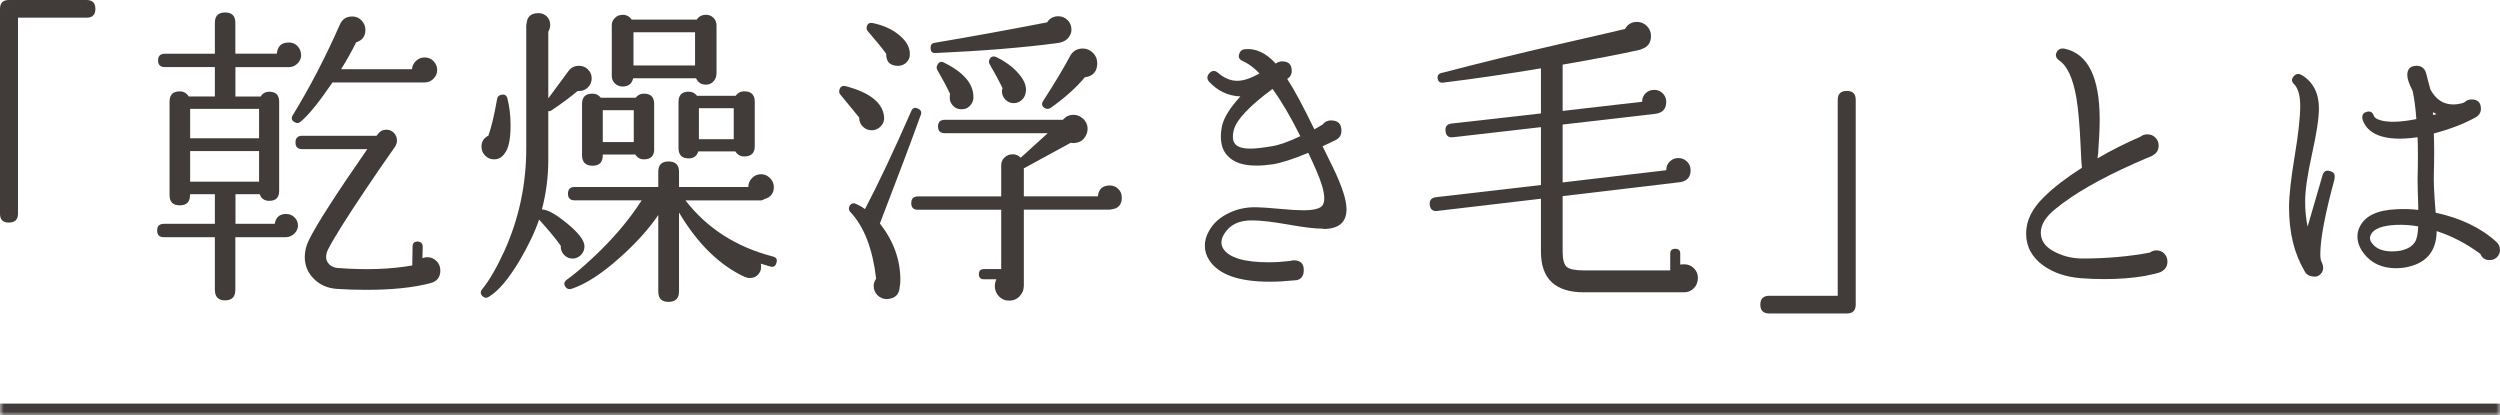
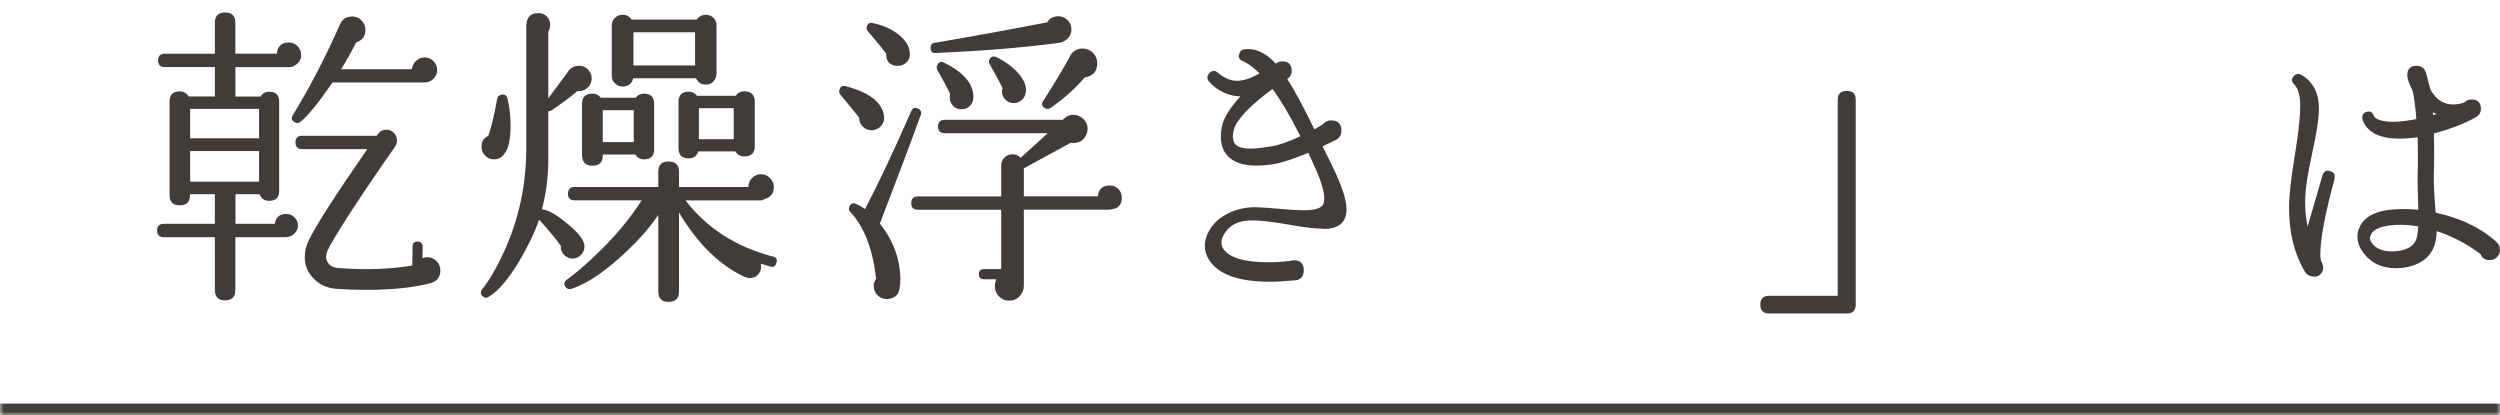
<svg xmlns="http://www.w3.org/2000/svg" width="319" height="53" viewBox="0 0 319 53" fill="none">
  <mask id="path-1-inside-1_261_11513" fill="white">
    <path d="M0 0H319V53H0V0Z" />
  </mask>
  <path d="M319 53V51.5H0V53V54.5H319V53Z" fill="#413C3A" mask="url(#path-1-inside-1_261_11513)" />
  <g clip-path="url(#clip0_261_11513)">
-     <path d="M12.173 1.129C12.173 1.879 11.793 2.258 11.043 2.258H2.296V27.27C2.296 28.019 1.907 28.399 1.129 28.399C0.352 28.399 0 28.019 0 27.27V1.129C0 0.379 0.38 0 1.129 0H11.043C11.793 0 12.173 0.379 12.173 1.129Z" fill="#413C3A" />
    <path d="M38.435 7.015C38.435 7.422 38.278 7.783 37.963 8.098C37.648 8.413 37.278 8.57 36.843 8.57H30.039V12.318H33.26C33.501 11.911 33.871 11.707 34.362 11.707C35.204 11.707 35.621 12.133 35.621 12.966V24.368C35.621 25.21 35.195 25.627 34.362 25.627C33.742 25.627 33.325 25.34 33.14 24.776H30.048V28.561H35.056C35.195 27.719 35.676 27.302 36.519 27.302C36.926 27.302 37.278 27.441 37.574 27.728C37.87 28.015 38.018 28.357 38.018 28.764C38.018 29.172 37.861 29.523 37.546 29.82C37.231 30.116 36.87 30.264 36.463 30.264H30.03V36.983C30.03 37.881 29.595 38.325 28.724 38.325C27.854 38.325 27.419 37.881 27.419 36.983V30.264H20.902C20.328 30.264 20.051 29.977 20.051 29.412C20.051 28.848 20.338 28.561 20.902 28.561H27.419V24.776H24.244V24.896C24.244 25.766 23.809 26.201 22.939 26.201C22.069 26.201 21.634 25.766 21.634 24.896V12.966C21.634 12.096 22.069 11.661 22.939 11.661C23.43 11.661 23.809 11.874 24.078 12.309H27.419V8.561H21.023C20.449 8.561 20.171 8.274 20.171 7.709C20.171 7.145 20.458 6.858 21.023 6.858H27.419V2.897C27.419 2.027 27.854 1.592 28.724 1.592C29.595 1.592 30.03 2.027 30.03 2.897V6.849H35.325C35.408 5.895 35.917 5.423 36.87 5.423C37.306 5.423 37.667 5.581 37.972 5.895C38.268 6.21 38.416 6.58 38.416 7.015H38.435ZM33.057 17.64V13.892H24.263V17.64H33.057ZM33.057 23.184V19.278H24.263V23.184H33.057ZM55.782 8.931C55.782 9.366 55.625 9.736 55.31 10.051C54.995 10.366 54.616 10.523 54.153 10.523H42.425C40.657 13.105 39.314 14.762 38.389 15.493C38.148 15.733 37.87 15.761 37.574 15.576C37.194 15.363 37.13 15.058 37.37 14.678C39.546 11.124 41.536 7.284 43.359 3.156C43.656 2.453 44.183 2.101 44.952 2.101C45.414 2.101 45.803 2.267 46.137 2.61C46.461 2.952 46.627 3.35 46.627 3.813C46.627 4.627 46.229 5.155 45.442 5.405C44.896 6.515 44.257 7.663 43.526 8.829H52.57C52.598 8.422 52.764 8.07 53.079 7.774C53.394 7.478 53.755 7.33 54.162 7.33C54.625 7.33 55.014 7.487 55.319 7.802C55.625 8.117 55.791 8.496 55.791 8.959L55.782 8.931ZM56.19 34.502C56.19 35.373 55.764 35.909 54.931 36.131C52.727 36.705 50.015 36.983 46.785 36.983C45.424 36.983 44.156 36.946 42.98 36.862C41.795 36.779 40.823 36.353 40.046 35.576C39.268 34.799 38.889 33.873 38.889 32.79C38.889 32.059 39.064 31.337 39.416 30.634C40.37 28.681 42.85 24.812 46.868 19.028H38.555C37.981 19.028 37.704 18.741 37.704 18.177C37.704 17.612 37.99 17.325 38.555 17.325H48.044L48.21 17.122C48.478 16.742 48.849 16.548 49.312 16.548C49.691 16.548 50.006 16.687 50.265 16.955C50.524 17.223 50.654 17.557 50.654 17.936C50.654 18.204 50.571 18.464 50.413 18.713C49.219 20.398 47.988 22.193 46.711 24.091C44.156 27.894 42.545 30.467 41.86 31.828C41.564 32.457 41.536 32.985 41.777 33.42C42.045 33.882 42.499 34.142 43.119 34.197C46.673 34.465 49.839 34.364 52.607 33.873L52.644 31.467C52.644 31.032 52.857 30.819 53.292 30.819C53.727 30.847 53.94 31.078 53.94 31.513L53.903 32.938C54.116 32.855 54.32 32.818 54.514 32.818C54.977 32.818 55.366 32.985 55.699 33.309C56.023 33.633 56.19 34.04 56.19 34.53V34.502Z" fill="#413C3A" />
    <path d="M75.499 9.986C75.499 10.448 75.341 10.837 75.027 11.143C74.712 11.457 74.332 11.615 73.87 11.615H73.703C72.722 12.429 71.629 13.243 70.407 14.058C70.269 14.169 70.121 14.206 69.963 14.178V20.324C69.963 22.526 69.695 24.655 69.148 26.719C69.88 26.747 70.954 27.348 72.37 28.514C73.786 29.68 74.517 30.615 74.573 31.328C74.601 31.763 74.48 32.133 74.203 32.448C73.934 32.762 73.592 32.947 73.184 32.994C72.722 33.021 72.333 32.873 72 32.549C71.676 32.225 71.528 31.828 71.555 31.365C70.879 30.412 69.954 29.301 68.787 28.024C68.241 29.625 67.399 31.392 66.26 33.318C64.872 35.622 63.594 37.131 62.428 37.834C62.16 38.047 61.882 38.047 61.613 37.834C61.289 37.538 61.262 37.223 61.53 36.899C62.456 35.761 63.4 34.114 64.381 31.976C66.233 27.848 67.149 23.507 67.149 18.945V3.23C67.149 3.174 67.158 3.119 67.186 3.063C67.242 2.138 67.742 1.675 68.695 1.675C69.13 1.675 69.491 1.814 69.778 2.101C70.065 2.387 70.204 2.748 70.204 3.183C70.204 3.48 70.121 3.766 69.963 4.035V12.549L72.611 8.968C72.934 8.588 73.36 8.394 73.87 8.394C74.332 8.394 74.721 8.551 75.027 8.866C75.341 9.181 75.499 9.551 75.499 9.986ZM64.742 12.549C65.011 13.604 65.15 14.752 65.15 15.974C65.15 17.788 64.89 19 64.372 19.602C64.048 20.092 63.594 20.333 63.03 20.333C62.595 20.333 62.224 20.175 61.91 19.861C61.595 19.546 61.438 19.167 61.438 18.704C61.438 18.112 61.697 17.658 62.215 17.362H62.298C62.706 16.224 63.085 14.632 63.437 12.596C63.493 12.327 63.65 12.161 63.928 12.105C64.363 11.994 64.631 12.142 64.742 12.549ZM99.076 33.521C98.965 33.956 98.706 34.123 98.298 34.012C97.919 33.901 97.511 33.78 97.076 33.642C97.104 33.752 97.113 33.864 97.113 33.965C97.141 34.373 97.021 34.724 96.743 35.02C96.475 35.317 96.141 35.465 95.762 35.465C95.549 35.492 95.327 35.456 95.114 35.344V35.381C91.828 33.864 89.004 31.106 86.644 27.117V37.177C86.644 38.075 86.2 38.519 85.302 38.519C84.404 38.519 83.996 38.075 83.996 37.177V27.441C82.775 29.236 81.145 31.041 79.109 32.855C76.804 34.919 74.749 36.251 72.962 36.844C72.611 36.955 72.351 36.881 72.185 36.64C71.916 36.288 71.953 35.974 72.305 35.705C73.258 35.03 74.379 34.077 75.684 32.855C78.239 30.467 80.303 28.033 81.877 25.562H73.323C72.749 25.562 72.472 25.275 72.472 24.71C72.472 24.146 72.759 23.859 73.323 23.859H83.996V21.906C83.996 21.036 84.431 20.601 85.302 20.601C86.172 20.601 86.644 21.036 86.644 21.906V23.859H95.484C95.484 23.424 95.642 23.044 95.956 22.721C96.271 22.397 96.651 22.23 97.113 22.23C97.549 22.23 97.928 22.397 98.252 22.721C98.576 23.044 98.743 23.424 98.743 23.859C98.743 24.673 98.335 25.192 97.521 25.405C97.382 25.516 97.234 25.571 97.076 25.571H87.468C90.208 29.125 93.929 31.513 98.632 32.734C99.067 32.846 99.215 33.105 99.076 33.512V33.521ZM83.478 19.028C83.478 19.898 83.043 20.333 82.173 20.333C81.682 20.333 81.321 20.129 81.071 19.722H76.915V19.805C76.915 20.703 76.48 21.147 75.61 21.147C74.74 21.147 74.267 20.703 74.267 19.805V13.253C74.267 12.383 74.712 11.948 75.61 11.948C76.045 11.948 76.397 12.124 76.665 12.475H81.108C81.377 12.124 81.728 11.948 82.164 11.948C83.034 11.948 83.469 12.383 83.469 13.253V19.037L83.478 19.028ZM80.868 18.13V14.058H76.915V18.13H80.868ZM91.421 9.412C91.421 9.791 91.291 10.115 91.032 10.393C90.772 10.671 90.458 10.8 90.078 10.8C89.477 10.8 89.06 10.532 88.819 9.986H80.794C80.627 10.689 80.183 11.041 79.451 11.041C79.072 11.041 78.748 10.911 78.47 10.652C78.202 10.393 78.063 10.078 78.063 9.699V3.23C78.063 2.85 78.202 2.536 78.47 2.276C78.739 2.017 79.063 1.888 79.451 1.888C79.942 1.888 80.322 2.091 80.59 2.498H88.903C89.171 2.091 89.569 1.888 90.088 1.888C90.467 1.888 90.782 2.017 91.041 2.276C91.3 2.536 91.43 2.85 91.43 3.23V9.421L91.421 9.412ZM88.69 8.357V4.118H80.831V8.357H88.69ZM96.308 18.658C96.308 19.528 95.864 19.963 94.966 19.963C94.475 19.963 94.096 19.75 93.827 19.315H89.106C88.912 19.916 88.505 20.212 87.884 20.212C87.014 20.212 86.579 19.777 86.579 18.908V13.003C86.579 12.133 87.014 11.698 87.884 11.698C88.319 11.698 88.671 11.874 88.94 12.226H93.864C94.133 11.846 94.503 11.652 94.966 11.652C95.864 11.652 96.308 12.096 96.308 12.994V18.658ZM93.624 17.76V13.808H89.18V17.76H93.624Z" fill="#413C3A" />
-     <path d="M112.804 14.873C112.86 15.308 112.739 15.697 112.462 16.03C112.175 16.372 111.814 16.567 111.379 16.622C110.888 16.65 110.471 16.511 110.138 16.196C109.796 15.882 109.629 15.484 109.629 14.993L107.222 12.059C107.083 11.893 107.046 11.708 107.102 11.486C107.213 11.051 107.481 10.893 107.917 10.995C110.981 11.809 112.619 13.096 112.804 14.864V14.873ZM117.488 14.669C116.377 17.76 114.637 22.379 112.276 28.515C114.017 30.745 114.887 33.142 114.887 35.724C114.887 36.048 114.859 36.344 114.804 36.622C114.748 37.492 114.304 37.992 113.461 38.131C112.999 38.214 112.582 38.131 112.202 37.862C111.823 37.603 111.591 37.242 111.508 36.779C111.425 36.344 111.517 35.937 111.795 35.558C111.36 31.782 110.277 28.959 108.537 27.089C108.324 26.895 108.268 26.654 108.37 26.358C108.564 25.951 108.861 25.84 109.268 26.034C109.648 26.201 110.018 26.414 110.37 26.682C112.027 23.535 113.998 19.371 116.275 14.179C116.442 13.771 116.72 13.661 117.127 13.855C117.507 14.021 117.627 14.29 117.497 14.669H117.488ZM116.1 7.015C116.072 7.423 115.905 7.765 115.59 8.033C115.276 8.302 114.905 8.422 114.47 8.404C113.517 8.348 113.054 7.83 113.082 6.858C112.434 5.988 111.656 5.044 110.758 4.008C110.592 3.841 110.545 3.656 110.592 3.434C110.675 3.026 110.934 2.86 111.369 2.943C112.786 3.239 113.933 3.776 114.831 4.554C115.729 5.331 116.146 6.145 116.09 7.015H116.1ZM143.148 25.174C143.148 26.127 142.685 26.636 141.76 26.719C141.704 26.747 141.639 26.756 141.556 26.756H130.642V36.446C130.642 36.965 130.466 37.409 130.114 37.788C129.763 38.168 129.309 38.362 128.772 38.362C128.235 38.362 127.819 38.177 127.467 37.816C127.115 37.446 126.939 37.02 126.939 36.529C126.939 36.206 127.004 35.9 127.143 35.632H125.551C125.116 35.632 124.903 35.41 124.903 34.984C124.903 34.558 125.116 34.336 125.551 34.336H127.754V26.765H117.127C116.553 26.765 116.275 26.479 116.275 25.914C116.275 25.349 116.562 25.063 117.127 25.063H127.754V21.111C127.754 20.703 127.893 20.361 128.18 20.093C128.467 19.824 128.809 19.686 129.216 19.686C129.624 19.686 129.966 19.834 130.235 20.13L133.697 16.992H120.543C119.969 16.992 119.691 16.705 119.691 16.141C119.691 15.576 119.978 15.289 120.543 15.289H135.613C135.826 15.095 135.965 14.975 136.02 14.919C136.215 14.808 136.409 14.725 136.631 14.678C137.122 14.595 137.566 14.688 137.973 14.965C138.381 15.234 138.64 15.613 138.751 16.104C138.834 16.594 138.733 17.048 138.464 17.464C138.196 17.89 137.816 18.14 137.325 18.214C137.085 18.269 136.853 18.269 136.631 18.214C135.141 19.028 133.169 20.102 130.725 21.435C130.698 21.435 130.67 21.453 130.642 21.472V25.053H140.093C140.177 24.128 140.686 23.665 141.639 23.665C142.046 23.665 142.398 23.813 142.694 24.109C142.991 24.405 143.139 24.757 143.139 25.164L143.148 25.174ZM136.465 4.609C136.168 5.127 135.622 5.424 134.835 5.507C130.522 6.081 125.375 6.497 119.395 6.766C118.96 6.793 118.747 6.59 118.747 6.155C118.719 5.747 118.895 5.516 119.275 5.461C124.079 4.646 128.855 3.776 133.613 2.851C133.937 2.332 134.41 2.073 135.039 2.073C135.502 2.073 135.891 2.24 136.224 2.564C136.557 2.888 136.715 3.295 136.715 3.785C136.715 4.082 136.631 4.359 136.474 4.6L136.465 4.609ZM124.209 12.513C124.181 12.92 124.014 13.262 123.718 13.549C123.422 13.836 123.051 13.966 122.616 13.938C122.209 13.938 121.867 13.781 121.58 13.466C121.293 13.151 121.163 12.79 121.191 12.383C121.191 12.245 121.2 12.115 121.228 11.976C120.821 11.106 120.274 10.088 119.599 8.922C119.488 8.709 119.488 8.496 119.599 8.311C119.784 7.904 120.071 7.793 120.45 7.987C123.033 9.264 124.283 10.773 124.199 12.504L124.209 12.513ZM130.892 11.698C130.864 12.106 130.698 12.448 130.401 12.735C130.105 13.022 129.753 13.161 129.346 13.161C128.939 13.161 128.587 13.013 128.291 12.716C127.995 12.42 127.846 12.05 127.846 11.615C127.846 11.504 127.874 11.384 127.93 11.245C127.495 10.347 126.949 9.348 126.301 8.228C126.162 8.015 126.152 7.793 126.264 7.58C126.449 7.2 126.754 7.108 127.161 7.293C128.217 7.811 129.105 8.45 129.809 9.209C130.624 10.079 130.994 10.902 130.91 11.689L130.892 11.698ZM140.01 8.033C140.01 9.116 139.482 9.727 138.418 9.866C137.307 11.199 135.854 12.504 134.058 13.771C133.789 13.938 133.53 13.938 133.28 13.771C132.928 13.531 132.873 13.226 133.114 12.874C134.632 10.514 135.789 8.589 136.576 7.089C136.927 6.497 137.455 6.192 138.168 6.192C138.658 6.192 139.084 6.377 139.455 6.738C139.825 7.099 140.001 7.534 140.001 8.024L140.01 8.033Z" fill="#413C3A" />
+     <path d="M112.804 14.873C112.86 15.308 112.739 15.697 112.462 16.03C112.175 16.372 111.814 16.567 111.379 16.622C110.888 16.65 110.471 16.511 110.138 16.196C109.796 15.882 109.629 15.484 109.629 14.993L107.222 12.059C107.083 11.893 107.046 11.708 107.102 11.486C107.213 11.051 107.481 10.893 107.917 10.995C110.981 11.809 112.619 13.096 112.804 14.864V14.873ZM117.488 14.669C116.377 17.76 114.637 22.379 112.276 28.515C114.017 30.745 114.887 33.142 114.887 35.724C114.887 36.048 114.859 36.344 114.804 36.622C114.748 37.492 114.304 37.992 113.461 38.131C112.999 38.214 112.582 38.131 112.202 37.862C111.823 37.603 111.591 37.242 111.508 36.779C111.425 36.344 111.517 35.937 111.795 35.558C111.36 31.782 110.277 28.959 108.537 27.089C108.324 26.895 108.268 26.654 108.37 26.358C108.564 25.951 108.861 25.84 109.268 26.034C109.648 26.201 110.018 26.414 110.37 26.682C112.027 23.535 113.998 19.371 116.275 14.179C116.442 13.771 116.72 13.661 117.127 13.855C117.507 14.021 117.627 14.29 117.497 14.669H117.488ZM116.1 7.015C116.072 7.423 115.905 7.765 115.59 8.033C115.276 8.302 114.905 8.422 114.47 8.404C113.517 8.348 113.054 7.83 113.082 6.858C112.434 5.988 111.656 5.044 110.758 4.008C110.592 3.841 110.545 3.656 110.592 3.434C110.675 3.026 110.934 2.86 111.369 2.943C112.786 3.239 113.933 3.776 114.831 4.554C115.729 5.331 116.146 6.145 116.09 7.015H116.1ZM143.148 25.174C143.148 26.127 142.685 26.636 141.76 26.719C141.704 26.747 141.639 26.756 141.556 26.756H130.642V36.446C130.642 36.965 130.466 37.409 130.114 37.788C129.763 38.168 129.309 38.362 128.772 38.362C128.235 38.362 127.819 38.177 127.467 37.816C127.115 37.446 126.939 37.02 126.939 36.529C126.939 36.206 127.004 35.9 127.143 35.632H125.551C125.116 35.632 124.903 35.41 124.903 34.984C124.903 34.558 125.116 34.336 125.551 34.336H127.754V26.765H117.127C116.553 26.765 116.275 26.479 116.275 25.914C116.275 25.349 116.562 25.063 117.127 25.063H127.754V21.111C127.754 20.703 127.893 20.361 128.18 20.093C128.467 19.824 128.809 19.686 129.216 19.686C129.624 19.686 129.966 19.834 130.235 20.13L133.697 16.992H120.543C119.969 16.992 119.691 16.705 119.691 16.141C119.691 15.576 119.978 15.289 120.543 15.289H135.613C135.826 15.095 135.965 14.975 136.02 14.919C136.215 14.808 136.409 14.725 136.631 14.678C137.122 14.595 137.566 14.688 137.973 14.965C138.381 15.234 138.64 15.613 138.751 16.104C138.834 16.594 138.733 17.048 138.464 17.464C138.196 17.89 137.816 18.14 137.325 18.214C137.085 18.269 136.853 18.269 136.631 18.214C135.141 19.028 133.169 20.102 130.725 21.435C130.698 21.435 130.67 21.453 130.642 21.472V25.053H140.093C140.177 24.128 140.686 23.665 141.639 23.665C142.046 23.665 142.398 23.813 142.694 24.109C142.991 24.405 143.139 24.757 143.139 25.164L143.148 25.174ZM136.465 4.609C136.168 5.127 135.622 5.424 134.835 5.507C130.522 6.081 125.375 6.497 119.395 6.766C118.96 6.793 118.747 6.59 118.747 6.155C118.719 5.747 118.895 5.516 119.275 5.461C124.079 4.646 128.855 3.776 133.613 2.851C133.937 2.332 134.41 2.073 135.039 2.073C135.502 2.073 135.891 2.24 136.224 2.564C136.557 2.888 136.715 3.295 136.715 3.785C136.715 4.082 136.631 4.359 136.474 4.6L136.465 4.609M124.209 12.513C124.181 12.92 124.014 13.262 123.718 13.549C123.422 13.836 123.051 13.966 122.616 13.938C122.209 13.938 121.867 13.781 121.58 13.466C121.293 13.151 121.163 12.79 121.191 12.383C121.191 12.245 121.2 12.115 121.228 11.976C120.821 11.106 120.274 10.088 119.599 8.922C119.488 8.709 119.488 8.496 119.599 8.311C119.784 7.904 120.071 7.793 120.45 7.987C123.033 9.264 124.283 10.773 124.199 12.504L124.209 12.513ZM130.892 11.698C130.864 12.106 130.698 12.448 130.401 12.735C130.105 13.022 129.753 13.161 129.346 13.161C128.939 13.161 128.587 13.013 128.291 12.716C127.995 12.42 127.846 12.05 127.846 11.615C127.846 11.504 127.874 11.384 127.93 11.245C127.495 10.347 126.949 9.348 126.301 8.228C126.162 8.015 126.152 7.793 126.264 7.58C126.449 7.2 126.754 7.108 127.161 7.293C128.217 7.811 129.105 8.45 129.809 9.209C130.624 10.079 130.994 10.902 130.91 11.689L130.892 11.698ZM140.01 8.033C140.01 9.116 139.482 9.727 138.418 9.866C137.307 11.199 135.854 12.504 134.058 13.771C133.789 13.938 133.53 13.938 133.28 13.771C132.928 13.531 132.873 13.226 133.114 12.874C134.632 10.514 135.789 8.589 136.576 7.089C136.927 6.497 137.455 6.192 138.168 6.192C138.658 6.192 139.084 6.377 139.455 6.738C139.825 7.099 140.001 7.534 140.001 8.024L140.01 8.033Z" fill="#413C3A" />
    <path d="M168.844 29.181C167.808 29.181 166.336 29.006 164.401 28.654C162.365 28.302 160.856 28.126 159.884 28.126C158.088 28.071 156.829 28.709 156.098 30.042C155.774 30.671 155.774 31.236 156.098 31.754C156.857 32.893 158.782 33.466 161.883 33.466C162.726 33.466 163.633 33.411 164.614 33.3C164.753 33.244 164.91 33.217 165.105 33.217C165.947 33.217 166.364 33.642 166.364 34.475C166.364 35.308 165.938 35.78 165.105 35.78H165.068C163.985 35.891 162.966 35.947 162.013 35.947C158.079 35.947 155.505 35.04 154.311 33.217C153.932 32.643 153.737 32.023 153.737 31.347C153.737 30.671 153.932 30.042 154.311 29.394C154.857 28.441 155.7 27.701 156.857 27.155C158.014 26.608 159.282 26.377 160.661 26.46C161.013 26.46 161.948 26.525 163.476 26.664C164.642 26.775 165.577 26.831 166.29 26.831C167.65 26.831 168.474 26.618 168.77 26.183C168.909 25.97 168.974 25.665 168.974 25.285C168.974 24.498 168.65 23.341 167.993 21.824C167.613 20.954 167.262 20.186 166.938 19.501C165.04 20.287 163.531 20.778 162.42 20.963C161.661 21.074 160.958 21.13 160.3 21.13C158.616 21.13 157.394 20.713 156.635 19.871C156.061 19.279 155.783 18.464 155.783 17.428C155.783 16.965 155.839 16.493 155.95 16.002C156.19 14.975 156.968 13.735 158.273 12.3C156.727 12.245 155.394 11.625 154.283 10.431C153.987 10.079 153.987 9.727 154.283 9.376C154.635 8.969 155.015 8.941 155.422 9.292C156.209 9.968 157.023 10.31 157.866 10.31C158.653 10.31 159.606 9.996 160.717 9.376C159.986 8.617 159.264 8.089 158.56 7.784C158.069 7.571 157.949 7.21 158.19 6.729C158.301 6.46 158.505 6.312 158.801 6.285C160.189 6.118 161.513 6.729 162.79 8.117C163.031 7.923 163.309 7.83 163.605 7.83C164.42 7.83 164.827 8.237 164.827 9.052C164.827 9.487 164.633 9.829 164.253 10.07C165.123 11.403 166.271 13.54 167.715 16.502C168.15 16.261 168.502 16.058 168.77 15.891C169.039 15.54 169.391 15.364 169.826 15.364C170.724 15.364 171.168 15.799 171.168 16.669C171.168 17.242 170.909 17.65 170.39 17.89C170.122 18.029 169.576 18.279 168.761 18.668L170.103 21.398C171.242 23.758 171.816 25.526 171.816 26.692C171.816 28.376 170.825 29.218 168.844 29.218V29.181ZM165.919 17.372C164.67 14.873 163.485 12.865 162.374 11.347C159.467 13.494 157.829 15.216 157.449 16.521C157.227 17.391 157.283 18.011 157.616 18.39C157.94 18.77 158.597 18.964 159.569 18.964C160.162 18.964 161.032 18.871 162.18 18.677C163.161 18.538 164.401 18.103 165.929 17.372H165.919Z" fill="#413C3A" />
-     <path d="M216.647 35.502C216.647 35.992 216.481 36.418 216.138 36.77C215.796 37.122 215.388 37.297 214.898 37.297H202.105C198.448 37.297 196.625 35.576 196.625 32.124V25.358L183.406 26.913C182.832 26.987 182.508 26.728 182.434 26.136C182.379 25.562 182.638 25.238 183.212 25.164L196.625 23.609V16.224L185.424 17.51C184.832 17.584 184.508 17.325 184.452 16.733C184.378 16.159 184.637 15.835 185.23 15.761L196.625 14.475V8.718C192.32 9.44 188.164 10.051 184.147 10.541C183.73 10.597 183.499 10.412 183.443 9.995C183.388 9.634 183.563 9.403 183.952 9.292H184.026C188.562 8.098 193.542 6.886 198.958 5.636C204.373 4.396 207.178 3.748 207.354 3.693C207.687 3.1 208.196 2.795 208.872 2.795C209.362 2.795 209.788 2.971 210.14 3.322C210.492 3.674 210.667 4.091 210.667 4.59C210.667 5.442 210.269 6.006 209.464 6.266C209.409 6.293 209.362 6.321 209.307 6.34C206.77 6.913 203.466 7.543 199.393 8.246V14.151L209.538 12.985C209.538 12.54 209.686 12.18 209.982 11.893C210.279 11.606 210.649 11.467 211.093 11.467C211.51 11.467 211.862 11.615 212.167 11.911C212.463 12.207 212.611 12.568 212.611 12.975C212.611 13.91 212.13 14.428 211.177 14.53L199.393 15.891V23.276L212.611 21.721C212.611 21.277 212.76 20.907 213.056 20.611C213.352 20.315 213.722 20.166 214.167 20.166C214.583 20.166 214.944 20.315 215.259 20.611C215.574 20.907 215.722 21.277 215.722 21.721C215.722 22.573 215.296 23.082 214.435 23.239C212.621 23.443 207.603 24.044 199.393 25.025V32.096C199.393 33.105 199.569 33.762 199.92 34.058C200.272 34.354 201.003 34.502 202.114 34.502H213.121V32.365C213.121 31.948 213.343 31.744 213.778 31.744C214.194 31.744 214.398 31.948 214.398 32.365V33.762C214.555 33.734 214.722 33.725 214.907 33.725C215.398 33.725 215.814 33.892 216.148 34.234C216.481 34.567 216.657 34.984 216.657 35.474L216.647 35.502Z" fill="#413C3A" />
    <path d="M236.79 38.871C236.79 39.621 236.41 40 235.661 40H225.747C224.997 40 224.617 39.621 224.617 38.871C224.617 38.121 224.997 37.742 225.747 37.742H234.494V12.731C234.494 11.981 234.883 11.602 235.661 11.602C236.438 11.602 236.79 11.981 236.79 12.731V38.871Z" fill="#413C3A" />
-     <path d="M276.566 33.383C276.566 33.966 276.289 34.401 275.733 34.697C275.437 34.827 274.752 35.003 273.66 35.215C272.068 35.484 270.346 35.614 268.485 35.614C267.504 35.614 266.495 35.577 265.458 35.493C263.625 35.336 262.07 34.818 260.802 33.938C259.293 32.874 258.534 31.495 258.534 29.801C258.534 28.108 259.302 26.618 260.839 25.109C262.089 23.887 263.69 22.657 265.653 21.407C265.597 20.954 265.542 20.084 265.495 18.779C265.366 15.937 265.181 13.827 264.94 12.448C264.514 9.977 263.774 8.385 262.709 7.673C262.283 7.358 262.218 6.969 262.515 6.516C262.728 6.247 263.005 6.146 263.348 6.201H263.385C266.412 6.812 267.921 9.838 267.921 15.271C267.921 16.308 267.856 17.724 267.726 19.528L267.643 20.204C269.476 19.14 271.29 18.233 273.095 17.455C273.364 17.242 273.669 17.141 274.012 17.141C274.41 17.141 274.743 17.279 275.03 17.557C275.308 17.835 275.446 18.177 275.446 18.575C275.446 19.158 275.178 19.584 274.65 19.852L274.613 19.889C274.086 20.102 273.336 20.417 272.382 20.843C267.976 22.805 264.607 24.739 262.274 26.655C261.024 27.663 260.404 28.672 260.404 29.681C260.404 30.773 261.052 31.615 262.357 32.226C263.394 32.726 264.505 32.985 265.699 32.985C268.781 32.985 271.66 32.735 274.336 32.226C274.576 32.041 274.854 31.948 275.169 31.948C275.567 31.948 275.9 32.087 276.168 32.365C276.437 32.643 276.566 32.985 276.566 33.383Z" fill="#413C3A" />
    <path d="M297.904 22.795C296.682 27.256 296.071 30.477 296.071 32.467C296.071 32.763 296.099 33.013 296.154 33.226C296.311 33.54 296.404 33.818 296.432 34.059C296.46 34.429 296.348 34.743 296.089 34.993C295.839 35.243 295.543 35.345 295.191 35.289C294.608 35.234 294.219 34.984 294.034 34.531C292.729 32.328 292.081 29.635 292.081 26.451C292.081 24.989 292.322 22.832 292.794 19.963C293.275 17.094 293.507 14.947 293.507 13.512C293.507 12.217 293.257 11.301 292.748 10.764C292.377 10.421 292.359 10.06 292.711 9.69C293.007 9.394 293.321 9.357 293.664 9.57H293.701C295.164 10.468 295.895 11.893 295.895 13.827C295.895 15.077 295.599 17.011 295.015 19.639C294.432 22.268 294.136 24.295 294.136 25.729C294.136 26.84 294.238 27.904 294.451 28.913L296.358 22.351C296.515 21.851 296.839 21.675 297.311 21.833C297.811 21.962 298.005 22.286 297.867 22.786L297.904 22.795ZM319 31.874C319 32.245 318.87 32.559 318.62 32.809C318.37 33.059 318.056 33.189 317.685 33.189C317.102 33.189 316.704 32.92 316.491 32.393C314.742 31.097 312.881 30.125 310.919 29.487C310.891 32.143 309.53 33.688 306.818 34.142C306.448 34.197 306.087 34.225 305.744 34.225C303.939 34.225 302.541 33.577 301.569 32.272C301.069 31.606 300.81 30.903 300.81 30.162C300.81 29.736 300.903 29.338 301.088 28.968C301.754 27.562 303.319 26.803 305.781 26.701C306.707 26.645 307.642 26.673 308.567 26.784V26.266C308.512 24.73 308.484 23.573 308.484 22.805C308.54 20.843 308.54 19.075 308.484 17.511C306.337 17.825 304.633 17.733 303.393 17.233C302.439 16.835 301.801 16.197 301.486 15.326C301.329 14.799 301.467 14.447 301.921 14.29C302.402 14.133 302.717 14.281 302.875 14.725C302.958 14.966 303.18 15.151 303.55 15.28C304.559 15.65 306.151 15.623 308.327 15.197C308.216 13.716 308.058 12.504 307.845 11.578C307.392 10.699 307.17 10.042 307.17 9.588C307.17 8.793 307.568 8.395 308.364 8.395C309.058 8.395 309.475 8.793 309.641 9.588C309.743 10.042 309.91 10.653 310.123 11.421C310.817 12.698 311.78 13.327 313.029 13.327C313.511 13.327 313.973 13.244 314.418 13.087C314.686 12.818 315.001 12.689 315.371 12.689C316.167 12.689 316.565 13.087 316.565 13.883C316.565 14.336 316.353 14.697 315.927 14.956C314.39 15.808 312.594 16.493 310.558 17.029C310.613 18.593 310.613 20.333 310.558 22.24C310.53 23.249 310.595 24.711 310.752 26.618L310.789 27.136C313.973 27.83 316.547 29.061 318.509 30.838C318.824 31.106 318.991 31.449 318.991 31.874H319ZM308.567 28.885C307.642 28.728 306.725 28.663 305.818 28.691C303.958 28.774 302.856 29.191 302.514 29.968C302.328 30.338 302.393 30.708 302.708 31.078C303.208 31.745 304.05 32.078 305.217 32.078C305.559 32.078 305.911 32.05 306.253 31.995C307.151 31.81 307.781 31.449 308.123 30.921C308.392 30.523 308.53 29.848 308.558 28.894L308.567 28.885ZM310.919 14.558L310.437 14.318L310.474 14.679C310.53 14.651 310.669 14.614 310.909 14.558H310.919Z" fill="#413C3A" />
  </g>
  <defs>
    <clipPath id="clip0_261_11513">
      <rect width="319" height="40" fill="white" />
    </clipPath>
  </defs>
</svg>